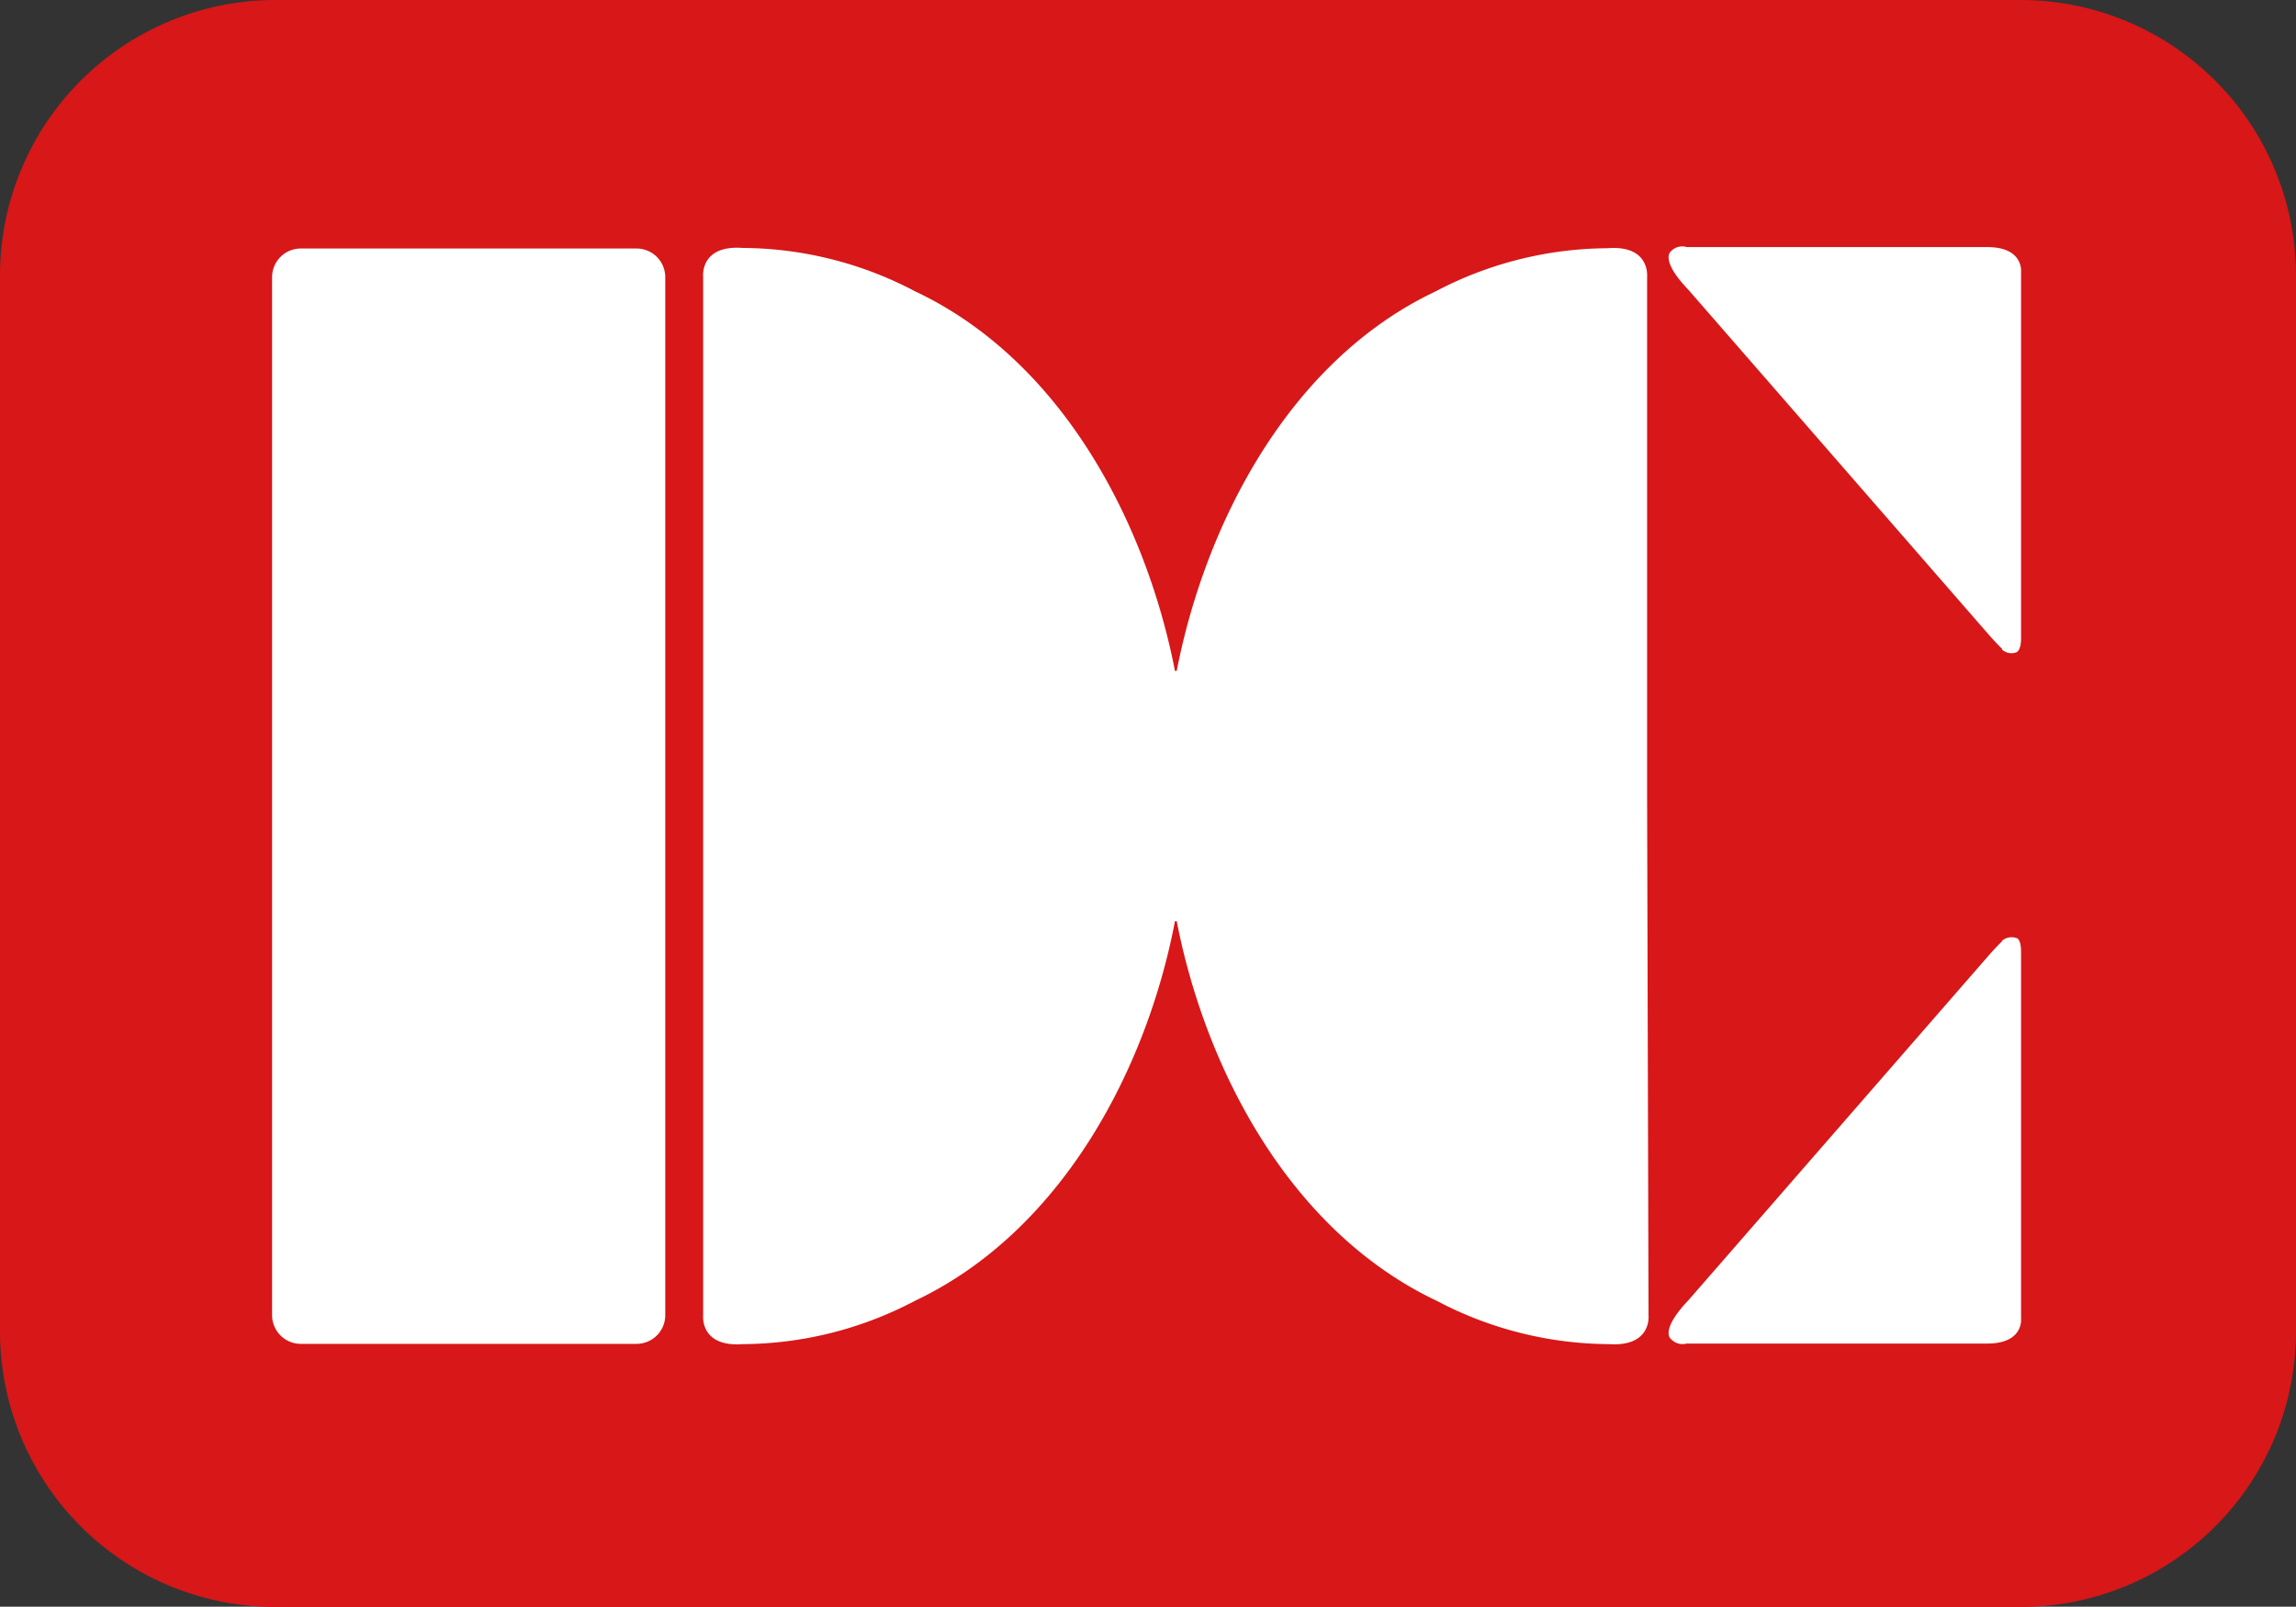
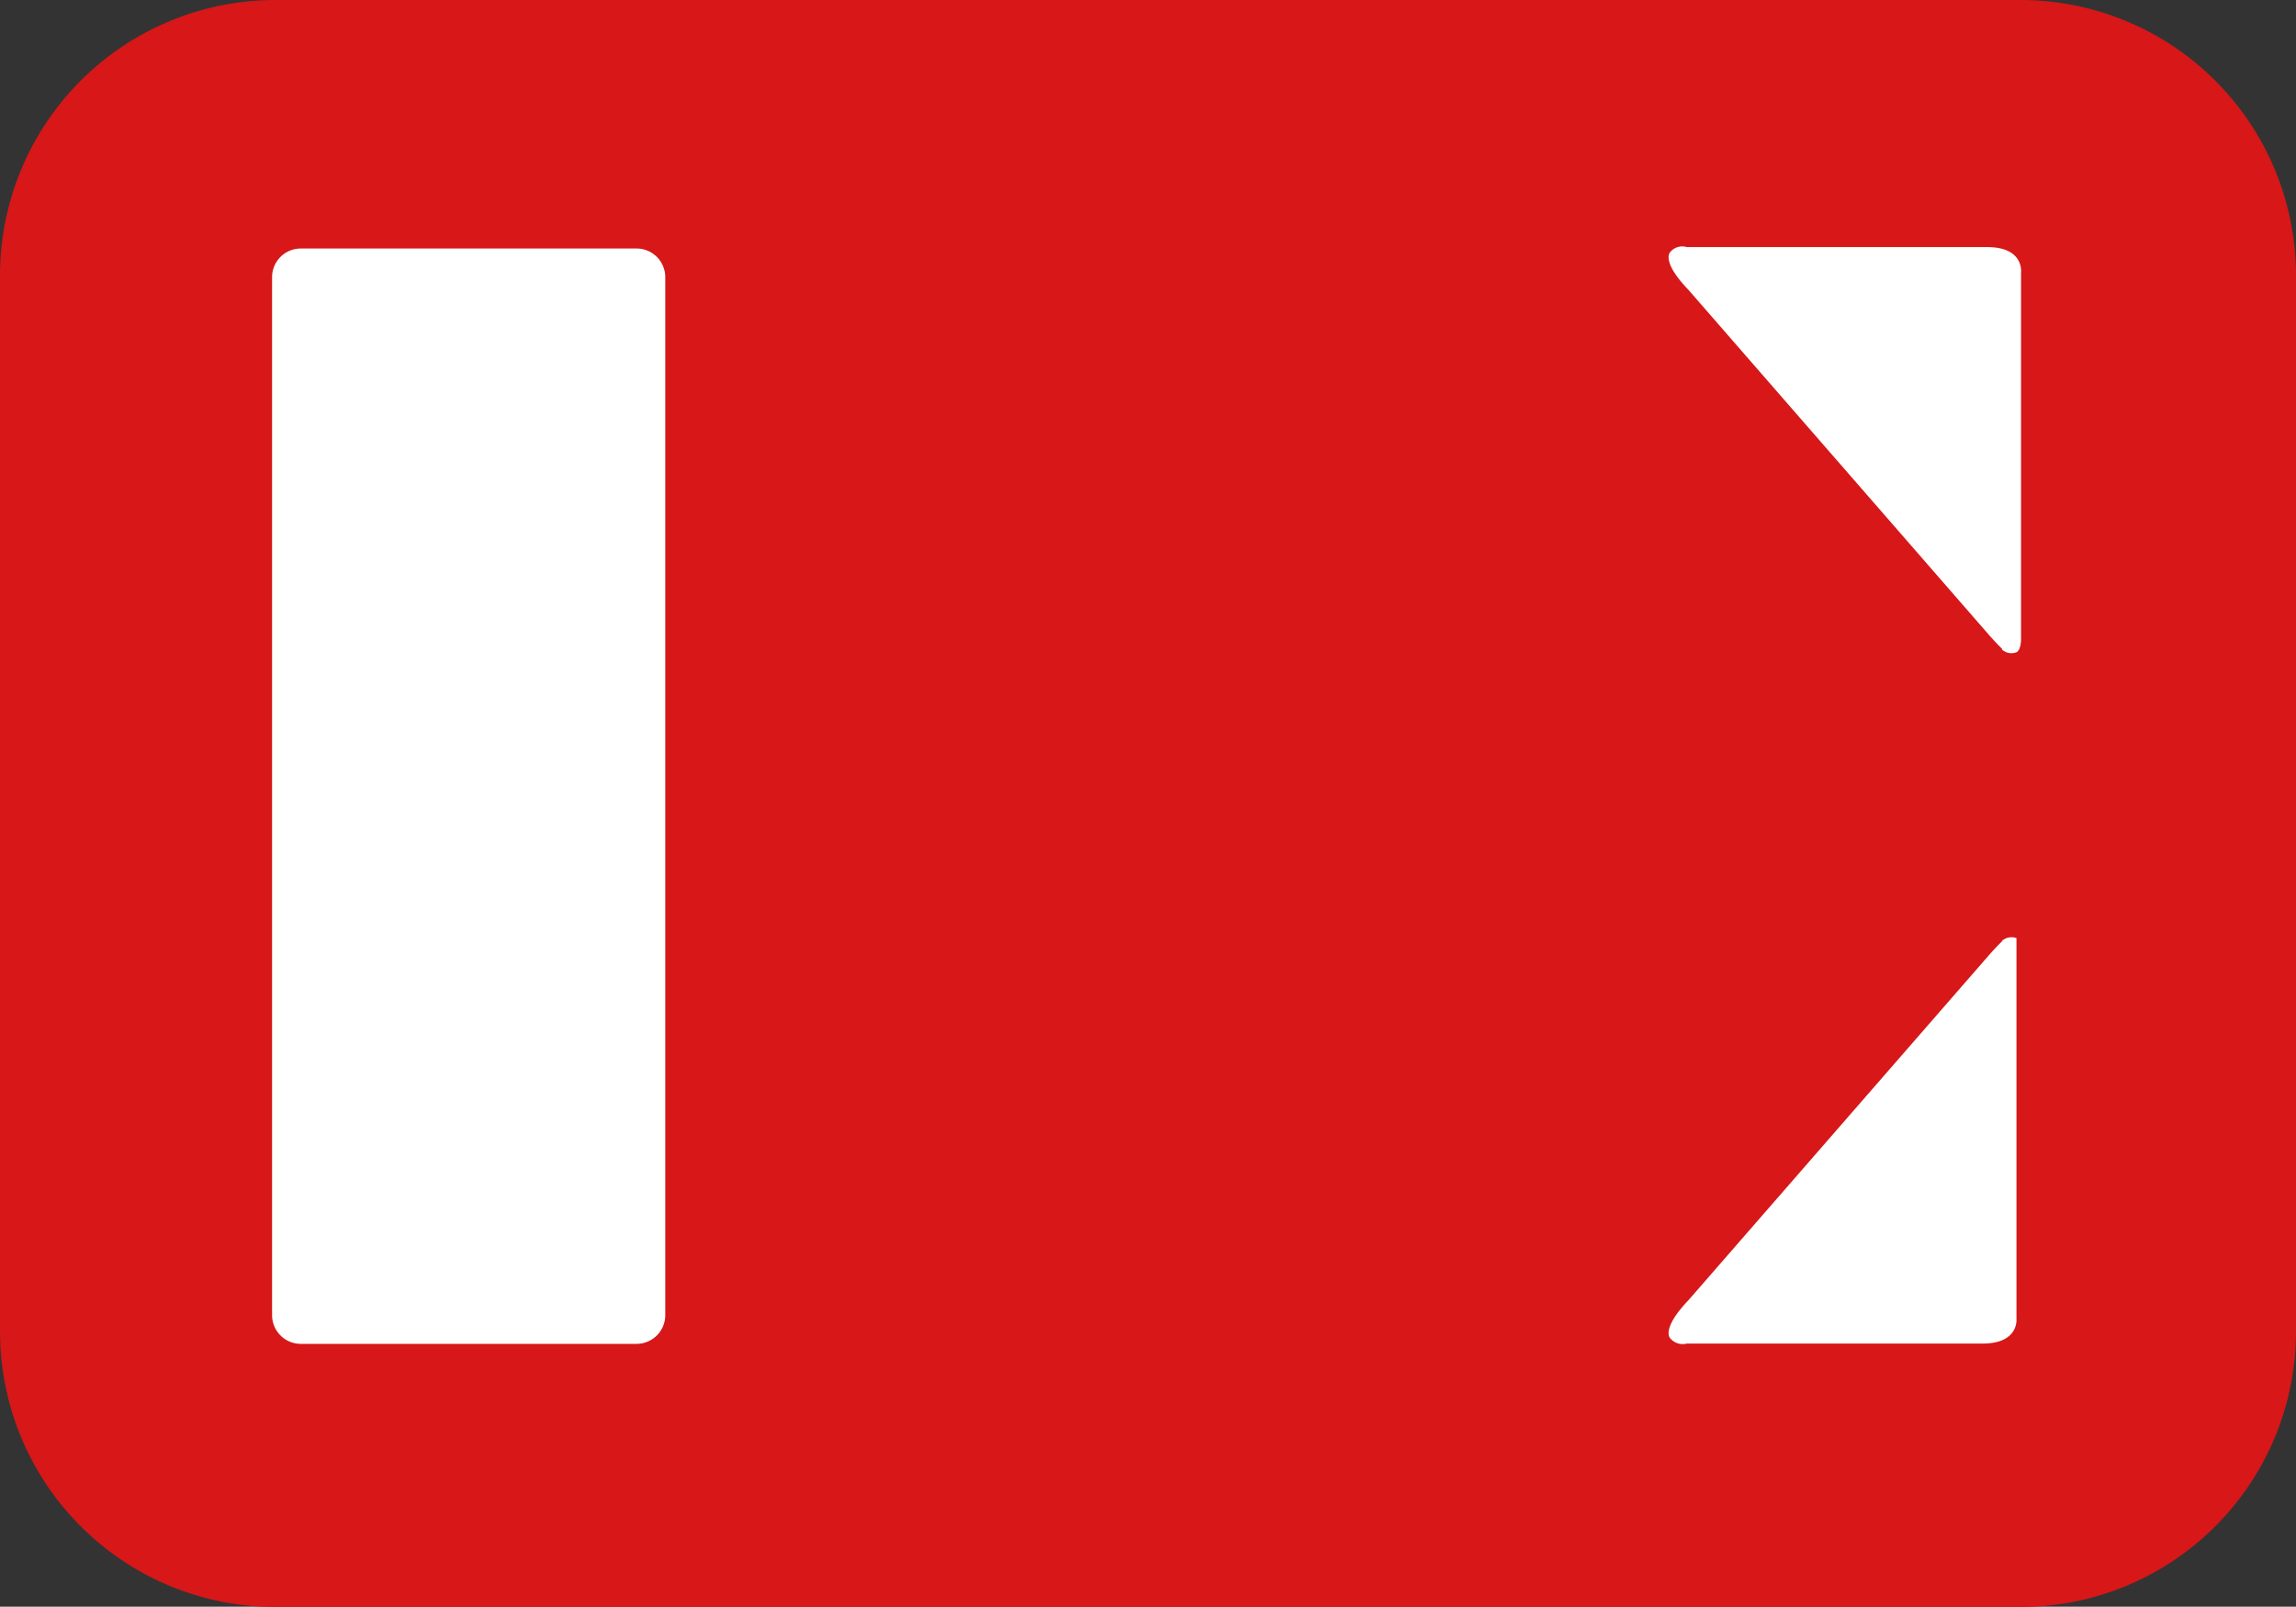
<svg xmlns="http://www.w3.org/2000/svg" width="80" height="55.99" viewBox="0 0 80 55.99">
  <rect x="0" y="0" width="80" height="55.99" fill="#333333" stroke="none" />
  <title>icon_dc</title>
  <path d="M80.41,78A9.6,9.6,0,0,0,90,68.4V31.61A9.6,9.6,0,0,0,80.41,22H19.61A9.6,9.6,0,0,0,10,31.61V68.4A9.6,9.6,0,0,0,19.61,78Z" transform="translate(-10 -22)" style="fill:#d71718" />
  <path d="M10.48,8.66h11.7a1,1,0,0,1,1,1V45.83a1,1,0,0,1-1,1H10.48a1,1,0,0,1-1-1V9.66A1,1,0,0,1,10.48,8.66Z" style="fill:#fff" />
-   <path d="M67.39,49.72V31.65s.12-1.12-1.38-1a13,13,0,0,0-6,1.51C54.92,34.57,52,40.24,51,45.38l-.06,0,0,0c-1-5.14-3.92-10.81-9.06-13.23a13,13,0,0,0-6-1.51c-1.5-.11-1.38,1-1.38,1v36.2s-.12,1.11,1.38,1a13,13,0,0,0,6-1.51c5.13-2.43,8.08-8.09,9.06-13.23l0,0,.06,0c1,5.14,3.93,10.8,9.06,13.23a13,13,0,0,0,6,1.51c1.5.1,1.38-1,1.38-1Z" transform="translate(-10 -22)" style="fill:#fff" />
  <path d="M79.75,44.63a.49.49,0,0,0,.51.1s.16-.05.16-.49h0V31.49s.11-.88-1.18-.88H68.77a.54.54,0,0,0-.57.17s-.35.3.63,1.32l10.45,12s.24.28.48.51" transform="translate(-10 -22)" style="fill:#fff" />
-   <path d="M79.75,54.79a.51.51,0,0,1,.51-.1s.16,0,.16.49h0V67.94s.11.88-1.18.88H68.77a.56.56,0,0,1-.57-.18s-.35-.3.63-1.33l10.45-12s.24-.28.48-.51" transform="translate(-10 -22)" style="fill:#fff" />
+   <path d="M79.75,54.79a.51.51,0,0,1,.51-.1h0V67.94s.11.88-1.18.88H68.77a.56.56,0,0,1-.57-.18s-.35-.3.63-1.33l10.45-12s.24-.28.48-.51" transform="translate(-10 -22)" style="fill:#fff" />
</svg>